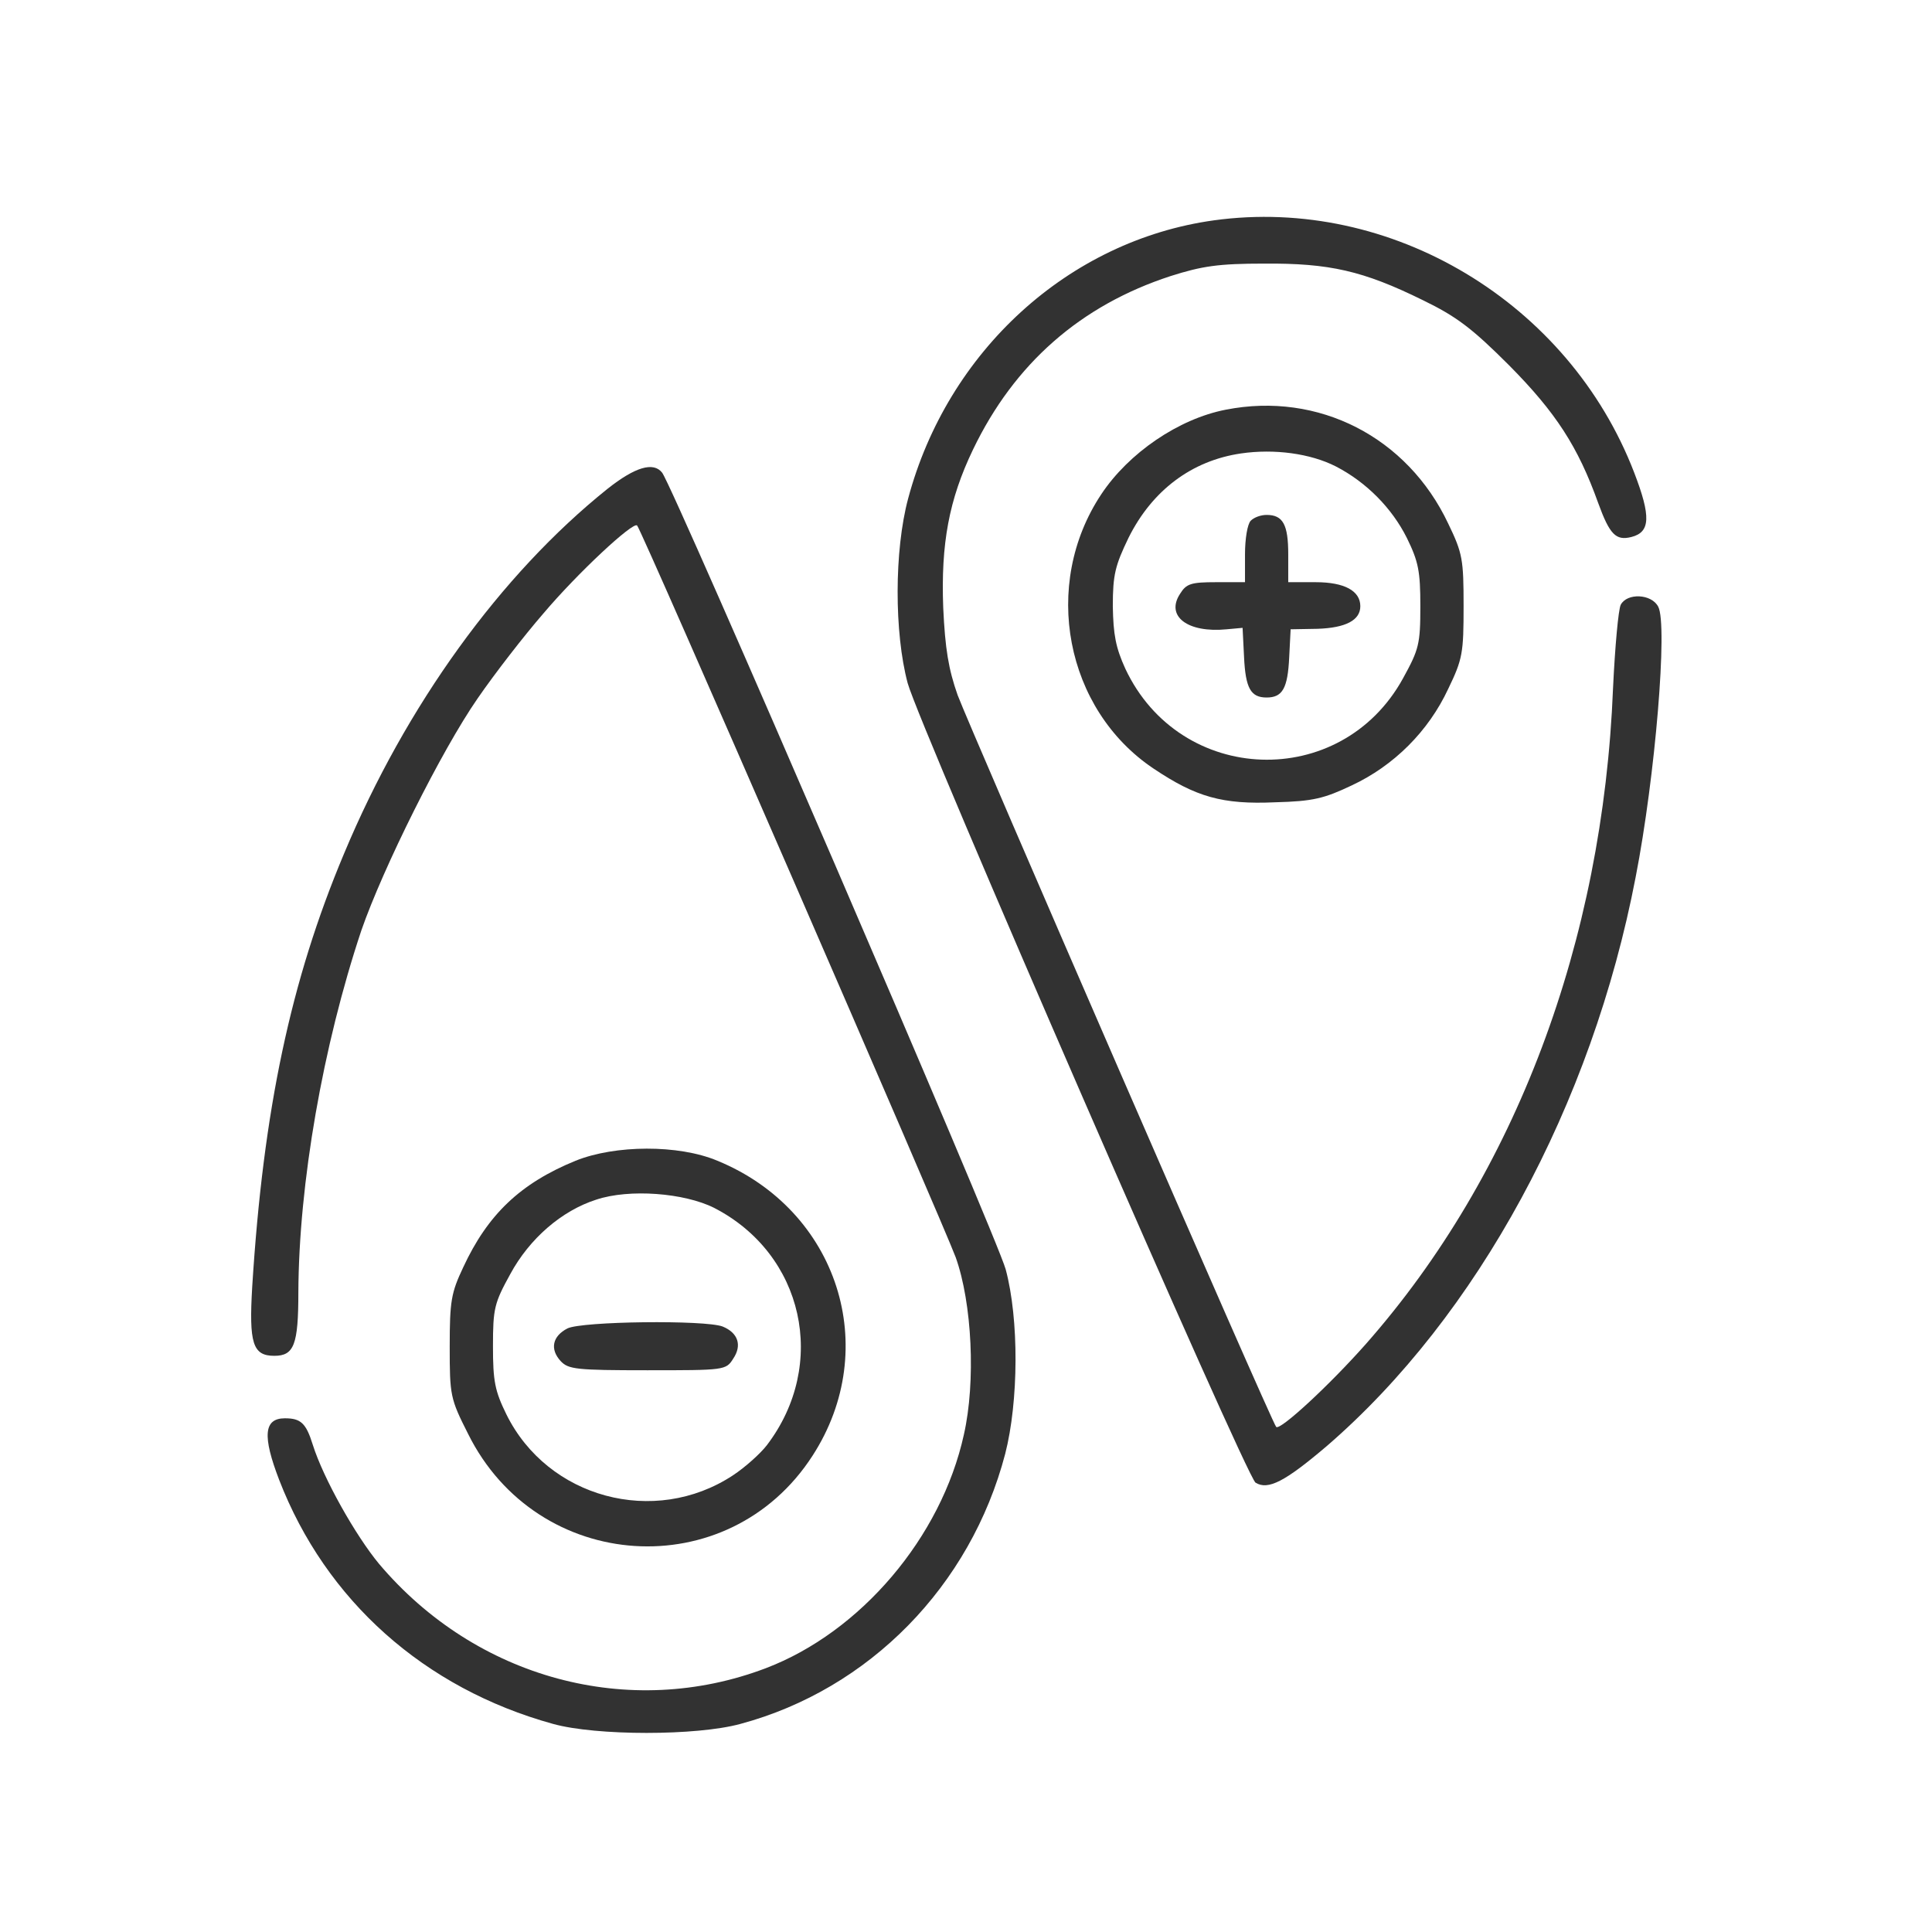
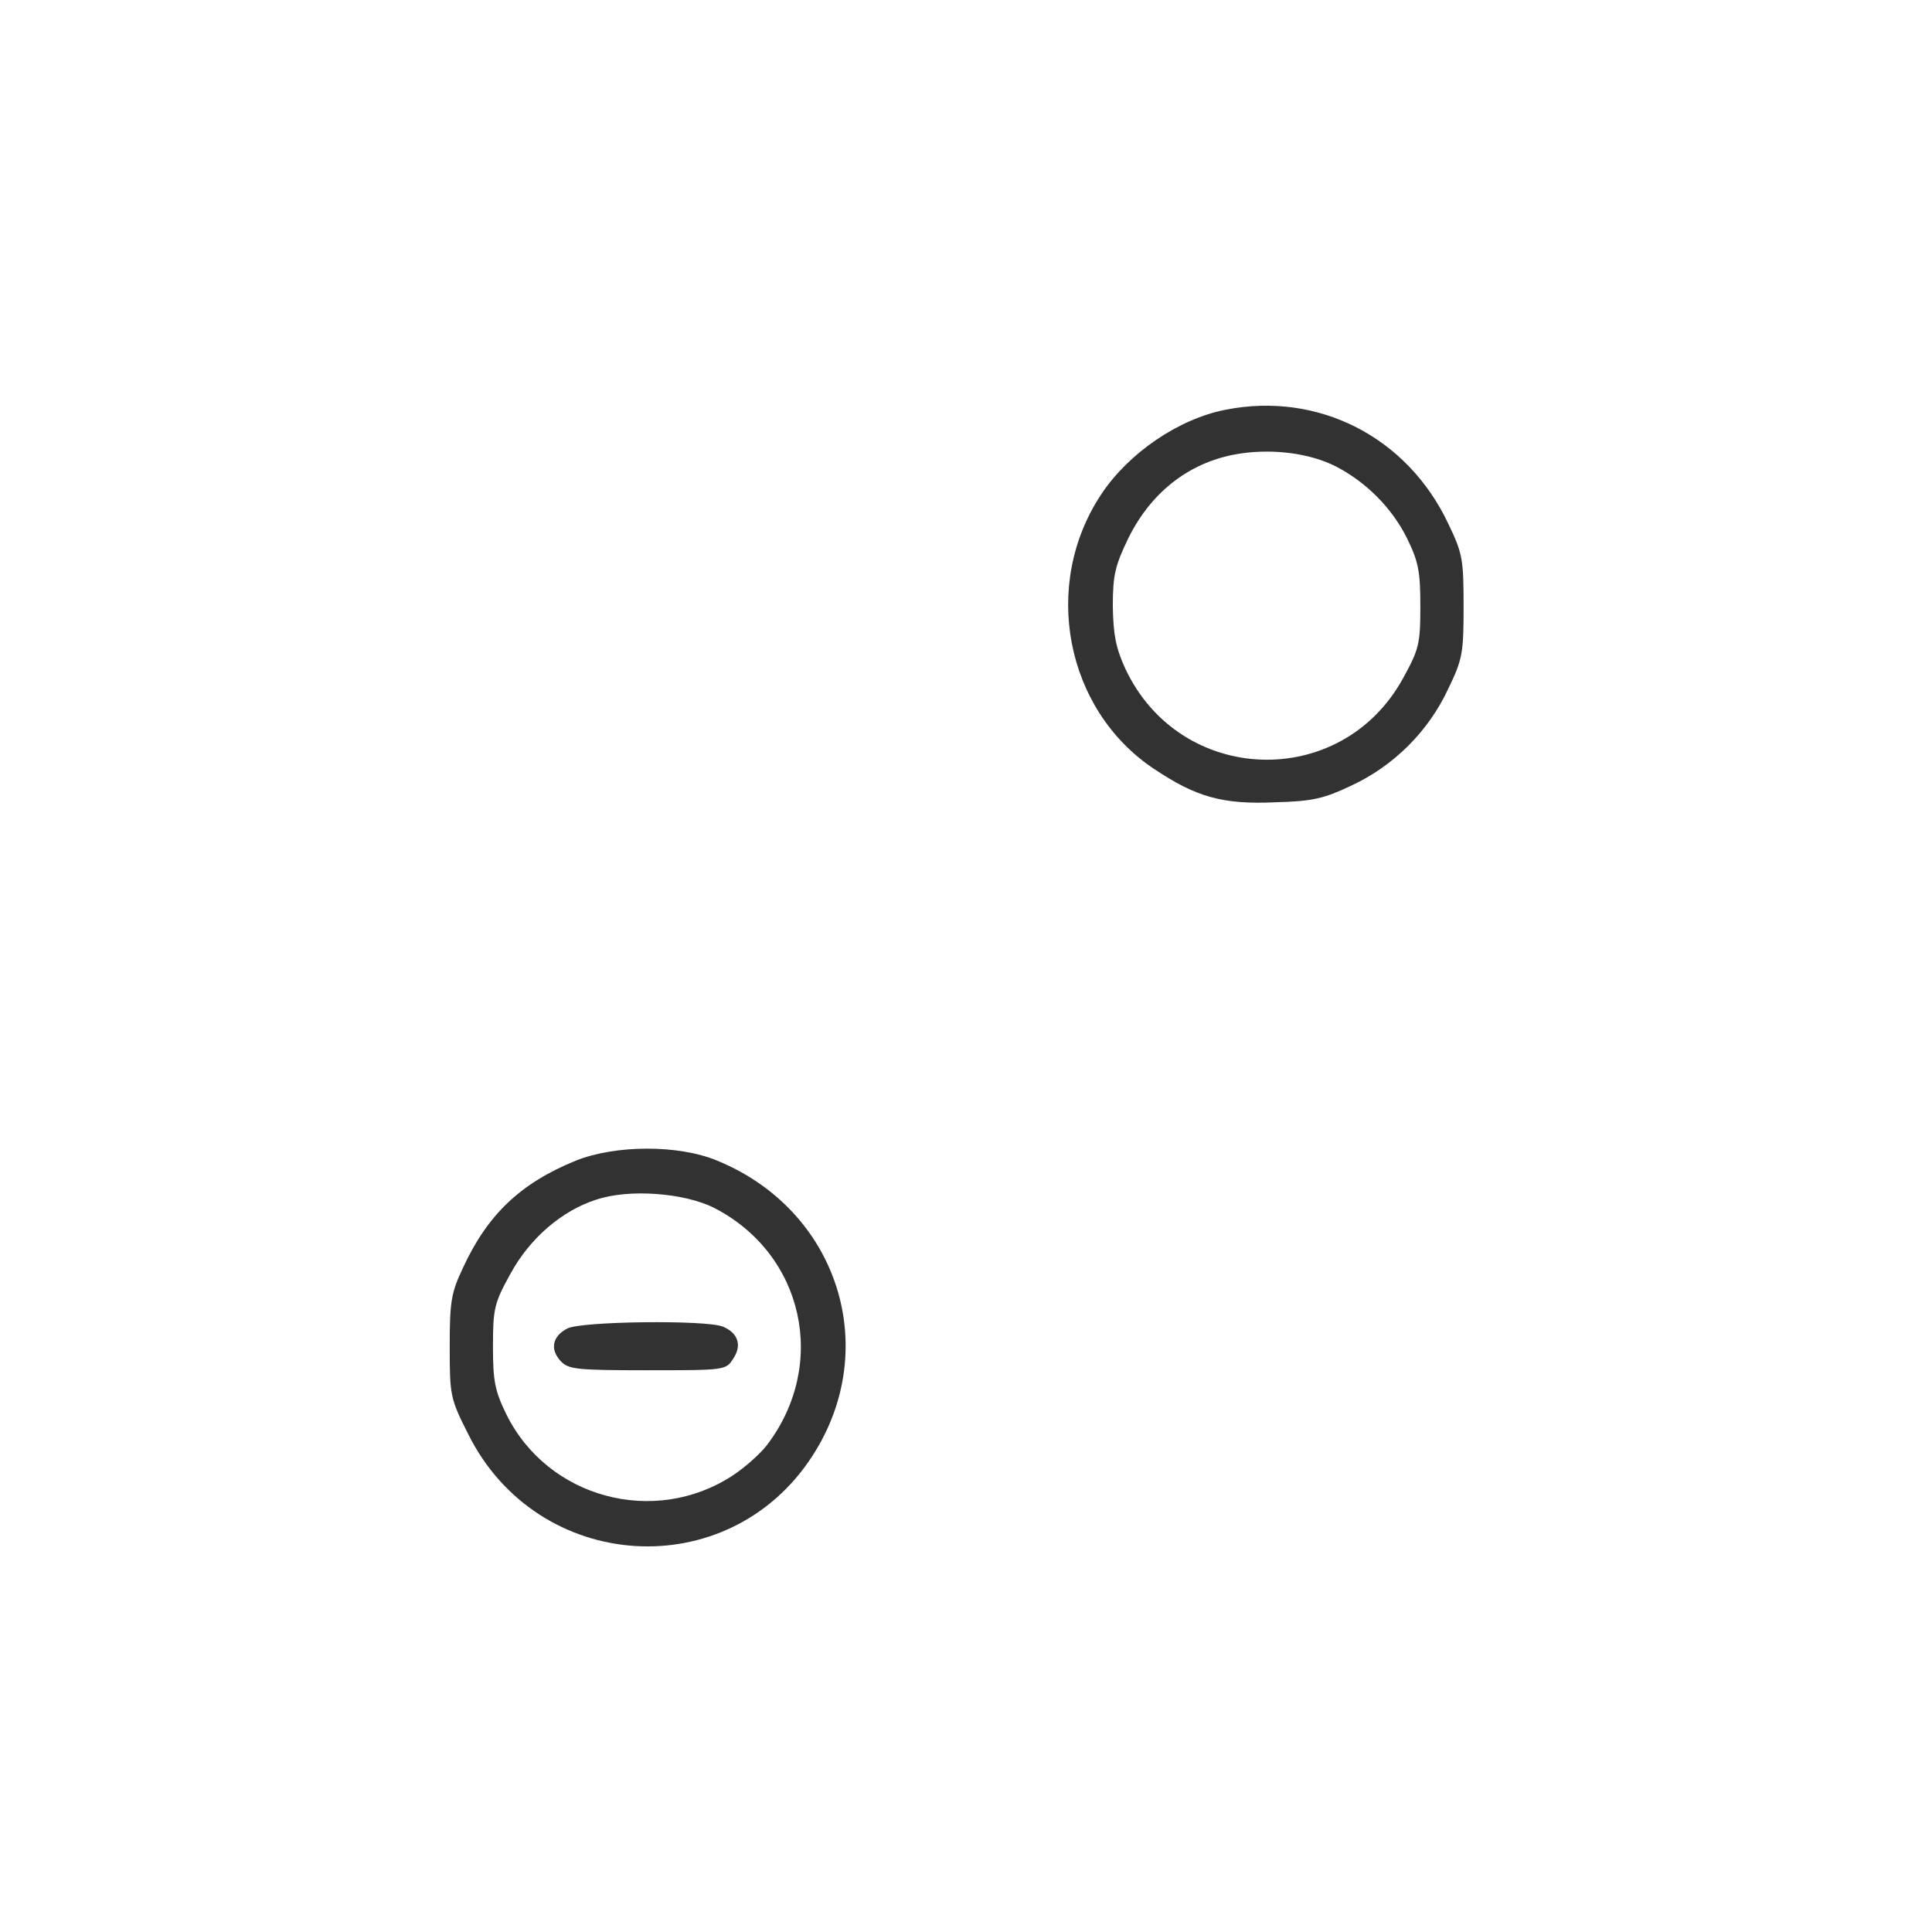
<svg xmlns="http://www.w3.org/2000/svg" width="100" height="100" viewBox="0 0 100 100" fill="none">
-   <path d="M62.823 11.406C55.312 12.45 49.044 18.171 47.005 25.806C46.284 28.492 46.284 32.745 46.98 35.357C47.602 37.62 64.49 76.42 64.987 76.743C65.634 77.141 66.504 76.693 68.668 74.853C76.478 68.112 82.397 57.194 84.66 45.405C85.68 40.182 86.327 32.323 85.829 31.402C85.481 30.731 84.213 30.681 83.889 31.303C83.765 31.552 83.591 33.492 83.491 35.606C82.969 48.763 78.442 60.776 70.707 69.555C68.792 71.719 66.255 74.057 66.056 73.858C65.833 73.659 50.189 37.645 49.567 35.979C49.094 34.636 48.92 33.591 48.821 31.452C48.696 28.144 49.119 25.856 50.363 23.269C52.502 18.817 55.934 15.808 60.585 14.291C62.226 13.769 63.072 13.644 65.435 13.644C68.817 13.619 70.558 14.017 73.642 15.534C75.383 16.38 76.179 16.977 78.119 18.917C80.532 21.354 81.676 23.12 82.72 26.03C83.317 27.672 83.641 27.995 84.436 27.796C85.431 27.547 85.456 26.727 84.586 24.463C81.203 15.659 72.001 10.137 62.823 11.406Z" fill="#323232" />
  <path d="M63.444 21.206C61.007 21.678 58.42 23.444 57.002 25.583C53.893 30.259 55.137 36.725 59.713 39.785C61.902 41.252 63.27 41.65 66.006 41.526C67.971 41.476 68.543 41.327 69.96 40.655C72.149 39.635 73.94 37.844 74.959 35.656C75.706 34.114 75.755 33.791 75.755 31.378C75.755 28.965 75.706 28.642 74.959 27.1C72.845 22.623 68.244 20.261 63.444 21.206ZM69.139 24.14C70.731 24.961 72.049 26.304 72.82 27.846C73.417 29.065 73.517 29.562 73.517 31.378C73.517 33.343 73.442 33.616 72.621 35.109C69.413 40.953 61.081 40.655 58.246 34.611C57.748 33.517 57.624 32.845 57.599 31.378C57.599 29.736 57.724 29.264 58.42 27.821C59.639 25.384 61.678 23.842 64.24 23.469C65.956 23.22 67.821 23.469 69.139 24.14Z" fill="#323232" />
-   <path d="M64.739 26.951C64.565 27.125 64.441 27.896 64.441 28.692V30.134H62.948C61.655 30.134 61.406 30.209 61.083 30.731C60.312 31.9 61.481 32.771 63.495 32.572L64.316 32.497L64.391 33.989C64.466 35.631 64.739 36.103 65.56 36.103C66.381 36.103 66.654 35.631 66.729 34.014L66.803 32.572L68.196 32.547C69.664 32.497 70.41 32.099 70.41 31.378C70.41 30.582 69.589 30.134 68.097 30.134H66.679V28.692C66.679 27.15 66.406 26.652 65.56 26.652C65.261 26.652 64.913 26.777 64.739 26.951Z" fill="#323232" />
-   <path d="M31.435 25.309C25.914 29.737 21.014 36.502 17.806 44.187C15.045 50.753 13.627 57.443 13.055 66.596C12.881 69.531 13.08 70.177 14.199 70.177C15.219 70.177 15.443 69.605 15.443 66.894C15.468 61.249 16.711 54.135 18.701 48.166C19.82 44.933 22.855 38.84 24.72 36.153C25.59 34.885 27.133 32.895 28.127 31.751C29.893 29.662 32.778 26.976 32.977 27.2C33.201 27.399 48.845 63.388 49.467 65.079C50.313 67.442 50.512 71.52 49.89 74.256C48.721 79.579 44.542 84.478 39.643 86.344C32.579 89.03 24.645 86.891 19.621 80.947C18.403 79.479 16.736 76.52 16.189 74.779C15.841 73.659 15.567 73.411 14.747 73.411C13.652 73.411 13.578 74.331 14.448 76.594C16.861 82.837 21.959 87.388 28.625 89.229C30.863 89.851 36.061 89.851 38.325 89.229C44.99 87.438 50.238 82.091 52.029 75.251C52.725 72.54 52.75 68.287 52.054 65.701C51.606 64.034 34.867 25.235 34.271 24.464C33.823 23.892 32.878 24.165 31.435 25.309Z" fill="#323232" />
  <path d="M29.794 60.079C26.933 61.248 25.242 62.864 23.974 65.6C23.352 66.918 23.277 67.341 23.277 69.704C23.277 72.216 23.302 72.39 24.223 74.206C27.804 81.443 37.703 82.09 42.055 75.35C45.662 69.779 43.373 62.641 37.131 60.079C35.116 59.233 31.833 59.258 29.794 60.079ZM36.957 62.516C41.608 64.904 42.876 70.624 39.693 74.803C39.369 75.226 38.573 75.947 37.927 76.37C33.873 79.031 28.351 77.539 26.212 73.211C25.615 71.992 25.516 71.495 25.516 69.679C25.516 67.714 25.59 67.441 26.411 65.948C27.406 64.108 29.072 62.666 30.863 62.093C32.579 61.521 35.415 61.745 36.957 62.516Z" fill="#323232" />
  <path d="M29.369 68.76C28.598 69.158 28.448 69.829 29.021 70.451C29.419 70.874 29.817 70.924 33.497 70.924C37.502 70.924 37.576 70.924 37.949 70.327C38.422 69.63 38.198 68.984 37.402 68.66C36.482 68.312 30.115 68.387 29.369 68.76Z" fill="#323232" />
</svg>